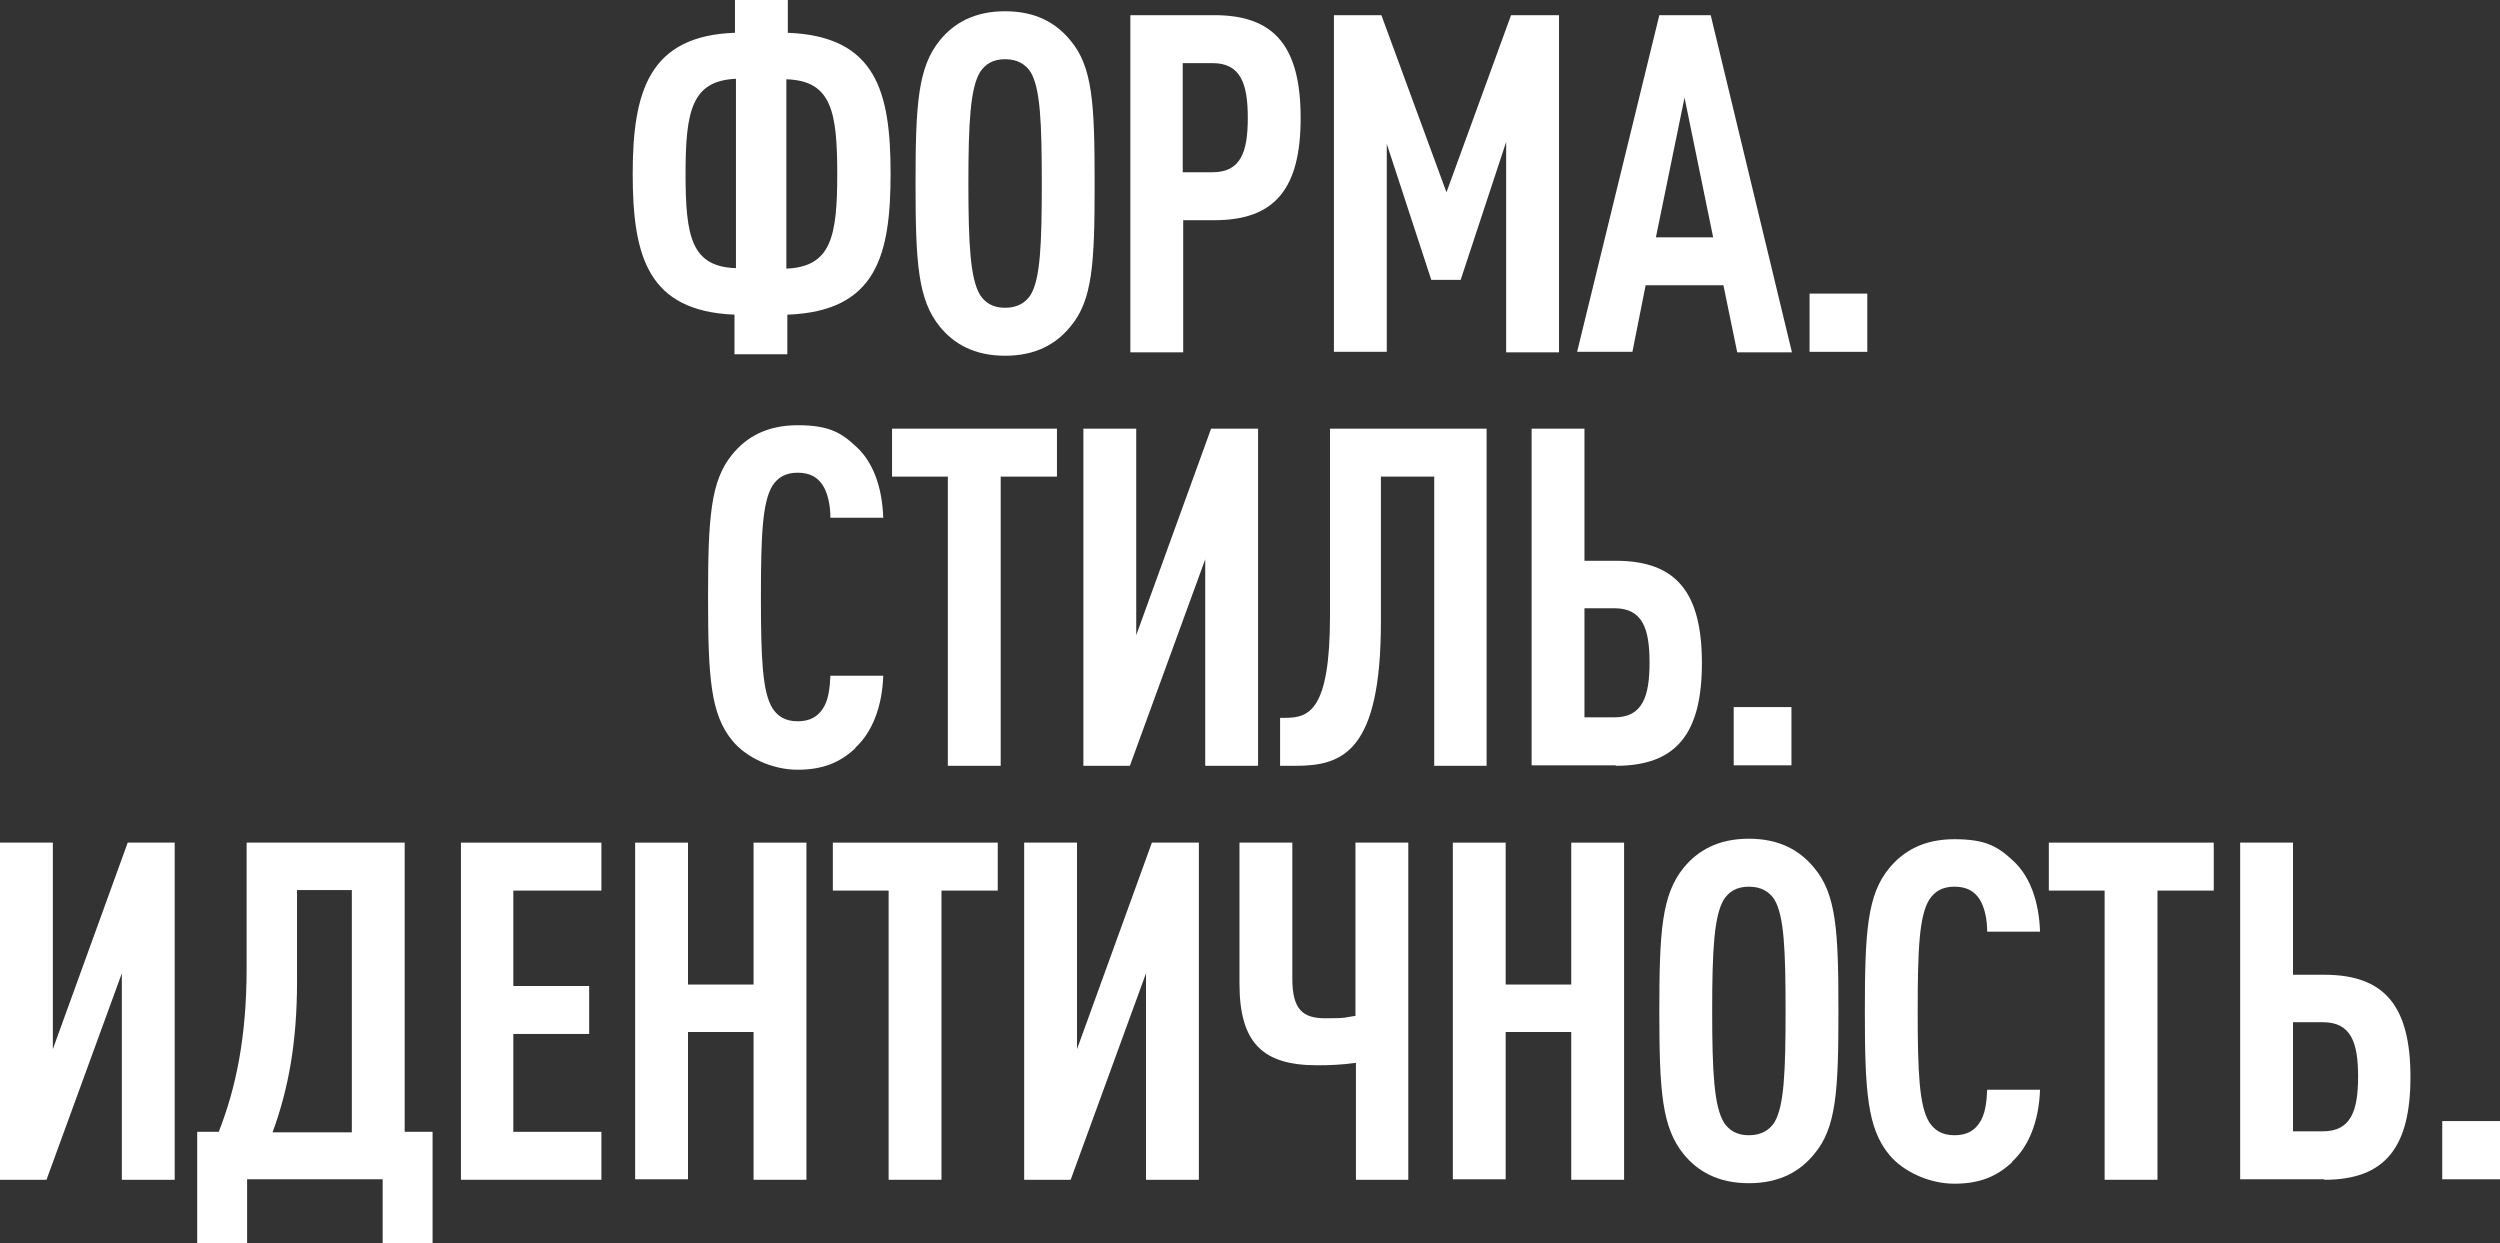
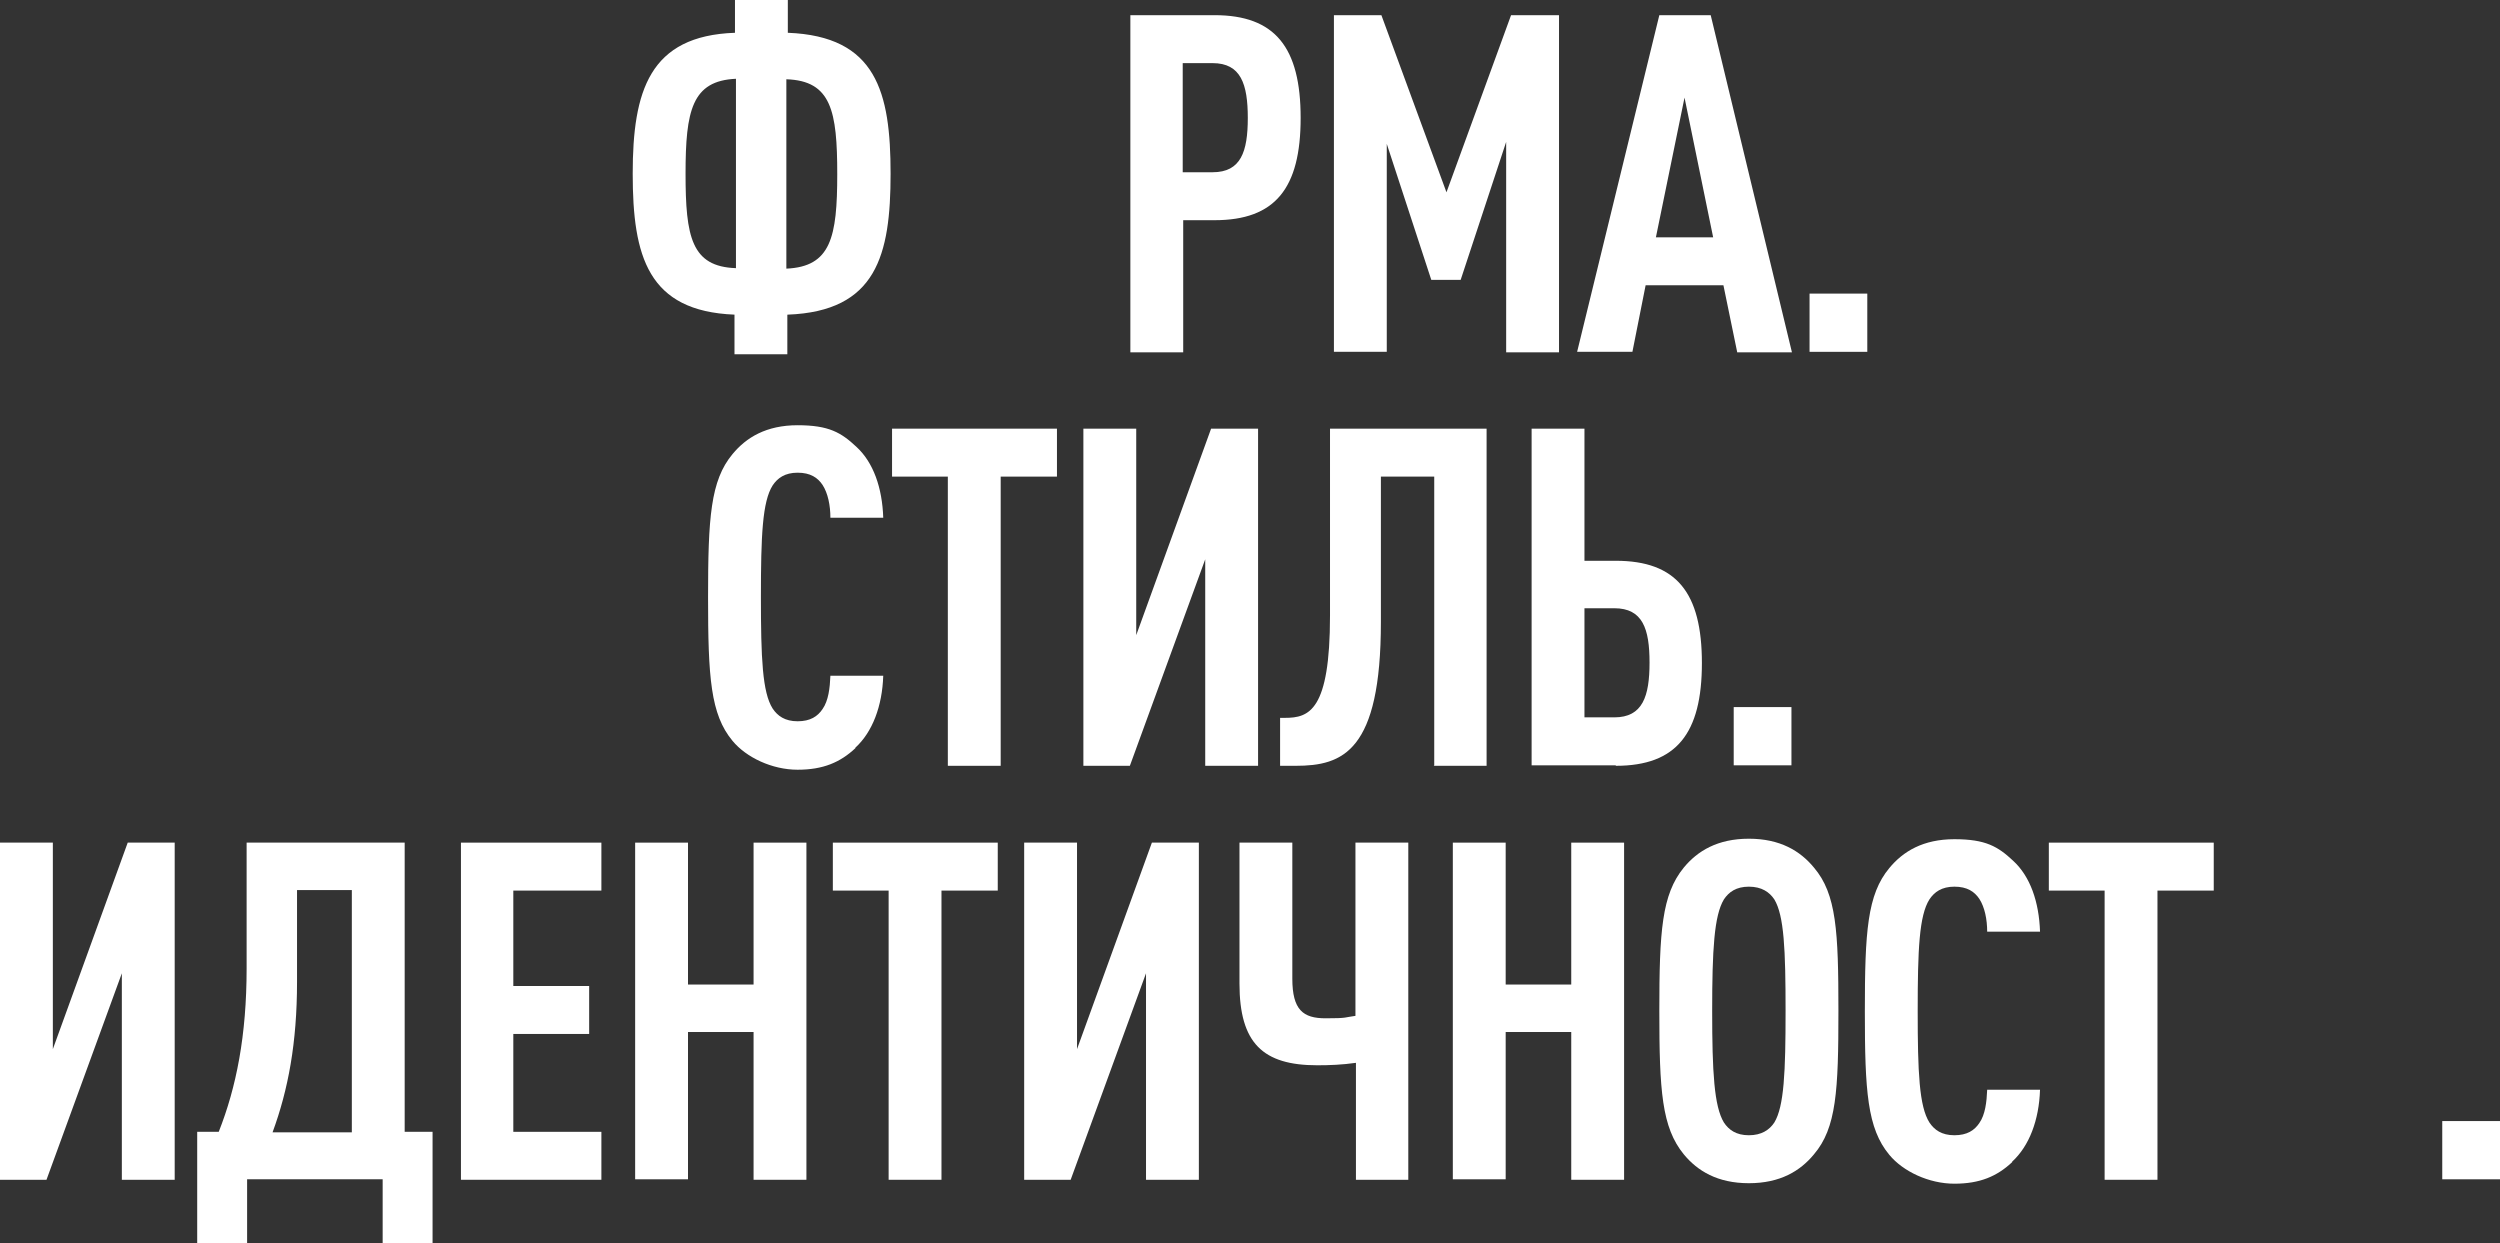
<svg xmlns="http://www.w3.org/2000/svg" id="_Слой_1" version="1.1" viewBox="0 0 510.9 254.1">
  <rect x="0" y="0" width="510.9" height="254.1" fill="#333333" stroke="none" />
  <defs>
    <style> .st0 { fill: #fff; } </style>
  </defs>
  <g>
    <path class="st0" d="M160.9,64.3v8.1h-10.8v-8.1c-17.7-.7-20.8-11.9-20.8-28.8s3.4-28.2,20.9-28.8V0h10.8v6.7c18.1.7,21,12.1,21,28.8s-2.9,28.1-21,28.8h-.1ZM150.4,16.1c-9,.4-10.3,6.5-10.3,19.4s1.2,19,10.3,19.3V16.1ZM160.7,16.1v38.8c9.1-.4,10.4-6.4,10.4-19.3s-1.2-19.1-10.4-19.4h0Z" />
-     <path class="st0" d="M218.7,66.8c-2.8,3.4-6.9,5.9-13.3,5.9s-10.5-2.5-13.3-5.9c-4.5-5.5-5-13-5-29.3s.5-23.8,5-29.3c2.8-3.4,6.9-5.9,13.3-5.9s10.5,2.5,13.3,5.9c4.6,5.4,5,13,5,29.3s-.4,23.9-5,29.3ZM210.6,14.7c-1-1.5-2.6-2.6-5.2-2.6s-4.1,1.1-5.1,2.6c-2,3.3-2.4,10.3-2.4,22.8s.4,19.5,2.4,22.8c1,1.5,2.5,2.6,5.1,2.6s4.2-1.1,5.2-2.6c2-3.3,2.3-10.3,2.3-22.8s-.3-19.5-2.3-22.8Z" />
    <path class="st0" d="M248.2,45h-6.4v27h-10.8V3.1h17.2c12.4,0,17.6,6.6,17.6,21s-5.2,20.9-17.6,20.9ZM247.8,12.9h-6.1v22.3h6.1c5.8,0,7.2-4.2,7.2-11.1s-1.4-11.2-7.2-11.2Z" />
    <path class="st0" d="M307.8,71.9V29l-9.3,28.2h-6l-9.1-27.8v42.5h-10.8V3.1h9.7l13.3,36.2,13.2-36.2h9.8v68.9h-10.8,0Z" />
    <path class="st0" d="M355,71.9l-2.8-13.6h-15.9l-2.7,13.6h-11.3L339.1,3.1h10.5l16.6,68.9h-11.2ZM344.3,19.7l-5.9,28.8h11.7l-5.9-28.8h0Z" />
    <path class="st0" d="M369.8,71.9v-11.9h11.8v11.9h-11.8Z" />
  </g>
  <g>
    <path class="st0" d="M174.8,152.9c-3.1,2.9-6.6,4.4-11.8,4.4s-10.5-2.5-13.3-5.9c-4.5-5.4-5-13-5-29.3s.5-23.9,5-29.3c2.8-3.4,6.9-5.9,13.3-5.9s8.9,1.5,12,4.4c3.5,3.2,5.3,8.4,5.5,14.5h-10.8c0-2.5-.5-5-1.6-6.7-1-1.5-2.5-2.5-5.1-2.5s-4.1,1.1-5.1,2.6c-2.1,3.3-2.4,10.3-2.4,22.8s.3,19.5,2.4,22.8c1,1.5,2.5,2.6,5.1,2.6s4.1-1,5.1-2.5c1.2-1.7,1.5-4.3,1.6-6.8h10.8c-.2,6.2-2.2,11.5-5.7,14.7h0Z" />
    <path class="st0" d="M204.5,97.4v59.1h-10.8v-59.1h-11.4v-9.8h33.7v9.8h-11.5Z" />
    <path class="st0" d="M221.4,156.4v-68.8h10.8v42.2l15.3-42.2h9.6v68.9h-10.8v-42.2l-15.4,42.2h-9.5Z" />
    <path class="st0" d="M293.1,156.4v-59h-10.9v29.7c0,26.5-7.8,29.4-17.4,29.4h-3.2v-9.8h1c4.9,0,9.2-1.4,9.2-20.9v-38.2h32v68.9h-10.8,0Z" />
    <path class="st0" d="M330.2,156.4h-17.2v-68.8h10.8v27h6.4c12.4,0,17.6,6.5,17.6,20.9s-5.2,21-17.6,21h0ZM329.9,124.3h-6.1v22.3h6.1c5.8,0,7.2-4.3,7.2-11.2s-1.4-11.1-7.2-11.1Z" />
    <path class="st0" d="M354.3,156.4v-11.9h11.8v11.9h-11.8Z" />
  </g>
  <g>
    <path class="st0" d="M0,241v-68.8h10.8v42.2l15.3-42.2h9.6v68.9h-10.8v-42.2l-15.4,42.2H0Z" />
    <path class="st0" d="M78.2,254.1v-13.1h-27.7v13.1h-10.2v-22.8h4.4c3.6-9.1,5.7-19.7,5.7-33.4v-25.7h32.3v59.1h5.7v22.8h-10.2ZM71.9,181.9h-11.2v18.8c0,12.4-1.8,22-5,30.7h16.2v-49.5Z" />
    <path class="st0" d="M94.2,241v-68.8h28.7v9.8h-18v19.5h15.5v9.8h-15.5v20h18v9.8h-28.7Z" />
    <path class="st0" d="M154,241v-30.1h-13.4v30.1h-10.8v-68.8h10.8v29h13.4v-29h10.8v68.9h-10.8Z" />
    <path class="st0" d="M192.4,182v59.1h-10.8v-59.1h-11.4v-9.8h33.7v9.8h-11.5Z" />
    <path class="st0" d="M209.3,241v-68.8h10.8v42.2l15.3-42.2h9.6v68.9h-10.8v-42.2l-15.4,42.2h-9.5,0Z" />
    <path class="st0" d="M277.1,241v-23.8c-2.8.4-5.4.5-7.9.5-11.1,0-15.9-4.5-15.9-16.7v-28.8h10.8v27.8c0,6.4,2.2,8.1,6.8,8.1s3.8-.2,6.1-.5v-35.4h10.8v68.9h-10.7,0Z" />
    <path class="st0" d="M321.1,241v-30.1h-13.4v30.1h-10.8v-68.8h10.8v29h13.4v-29h10.8v68.9h-10.8Z" />
    <path class="st0" d="M370.7,235.9c-2.8,3.4-6.9,5.9-13.3,5.9s-10.5-2.5-13.3-5.9c-4.5-5.5-5-13-5-29.3s.5-23.8,5-29.3c2.8-3.4,6.9-5.9,13.3-5.9s10.5,2.5,13.3,5.9c4.6,5.4,5,13,5,29.3s-.4,23.9-5,29.3ZM362.6,183.8c-1-1.5-2.6-2.6-5.2-2.6s-4.1,1.1-5.1,2.6c-2,3.3-2.4,10.3-2.4,22.8s.4,19.5,2.4,22.8c1,1.5,2.5,2.6,5.1,2.6s4.2-1.1,5.2-2.6c2-3.3,2.3-10.3,2.3-22.8s-.3-19.5-2.3-22.8Z" />
    <path class="st0" d="M411.2,237.5c-3.1,2.9-6.6,4.4-11.8,4.4s-10.5-2.5-13.3-5.9c-4.5-5.4-5-13-5-29.3s.5-23.9,5-29.3c2.8-3.4,6.9-5.9,13.3-5.9s8.9,1.5,12,4.4c3.5,3.2,5.3,8.4,5.5,14.5h-10.8c0-2.5-.5-5-1.6-6.7-1-1.5-2.5-2.5-5.1-2.5s-4.1,1.1-5.1,2.6c-2.1,3.3-2.4,10.3-2.4,22.8s.3,19.5,2.4,22.8c1,1.5,2.5,2.6,5.1,2.6s4.1-1,5.1-2.5c1.2-1.7,1.5-4.3,1.6-6.8h10.8c-.2,6.2-2.2,11.5-5.7,14.7h0Z" />
    <path class="st0" d="M440.9,182v59.1h-10.8v-59.1h-11.4v-9.8h33.7v9.8h-11.5Z" />
-     <path class="st0" d="M475,241h-17.2v-68.8h10.8v27h6.4c12.4,0,17.6,6.5,17.6,20.9s-5.2,21-17.6,21h0ZM474.7,208.9h-6.1v22.3h6.1c5.8,0,7.2-4.3,7.2-11.2s-1.4-11.1-7.2-11.1Z" />
    <path class="st0" d="M499.1,241v-11.9h11.8v11.9h-11.8Z" />
  </g>
</svg>